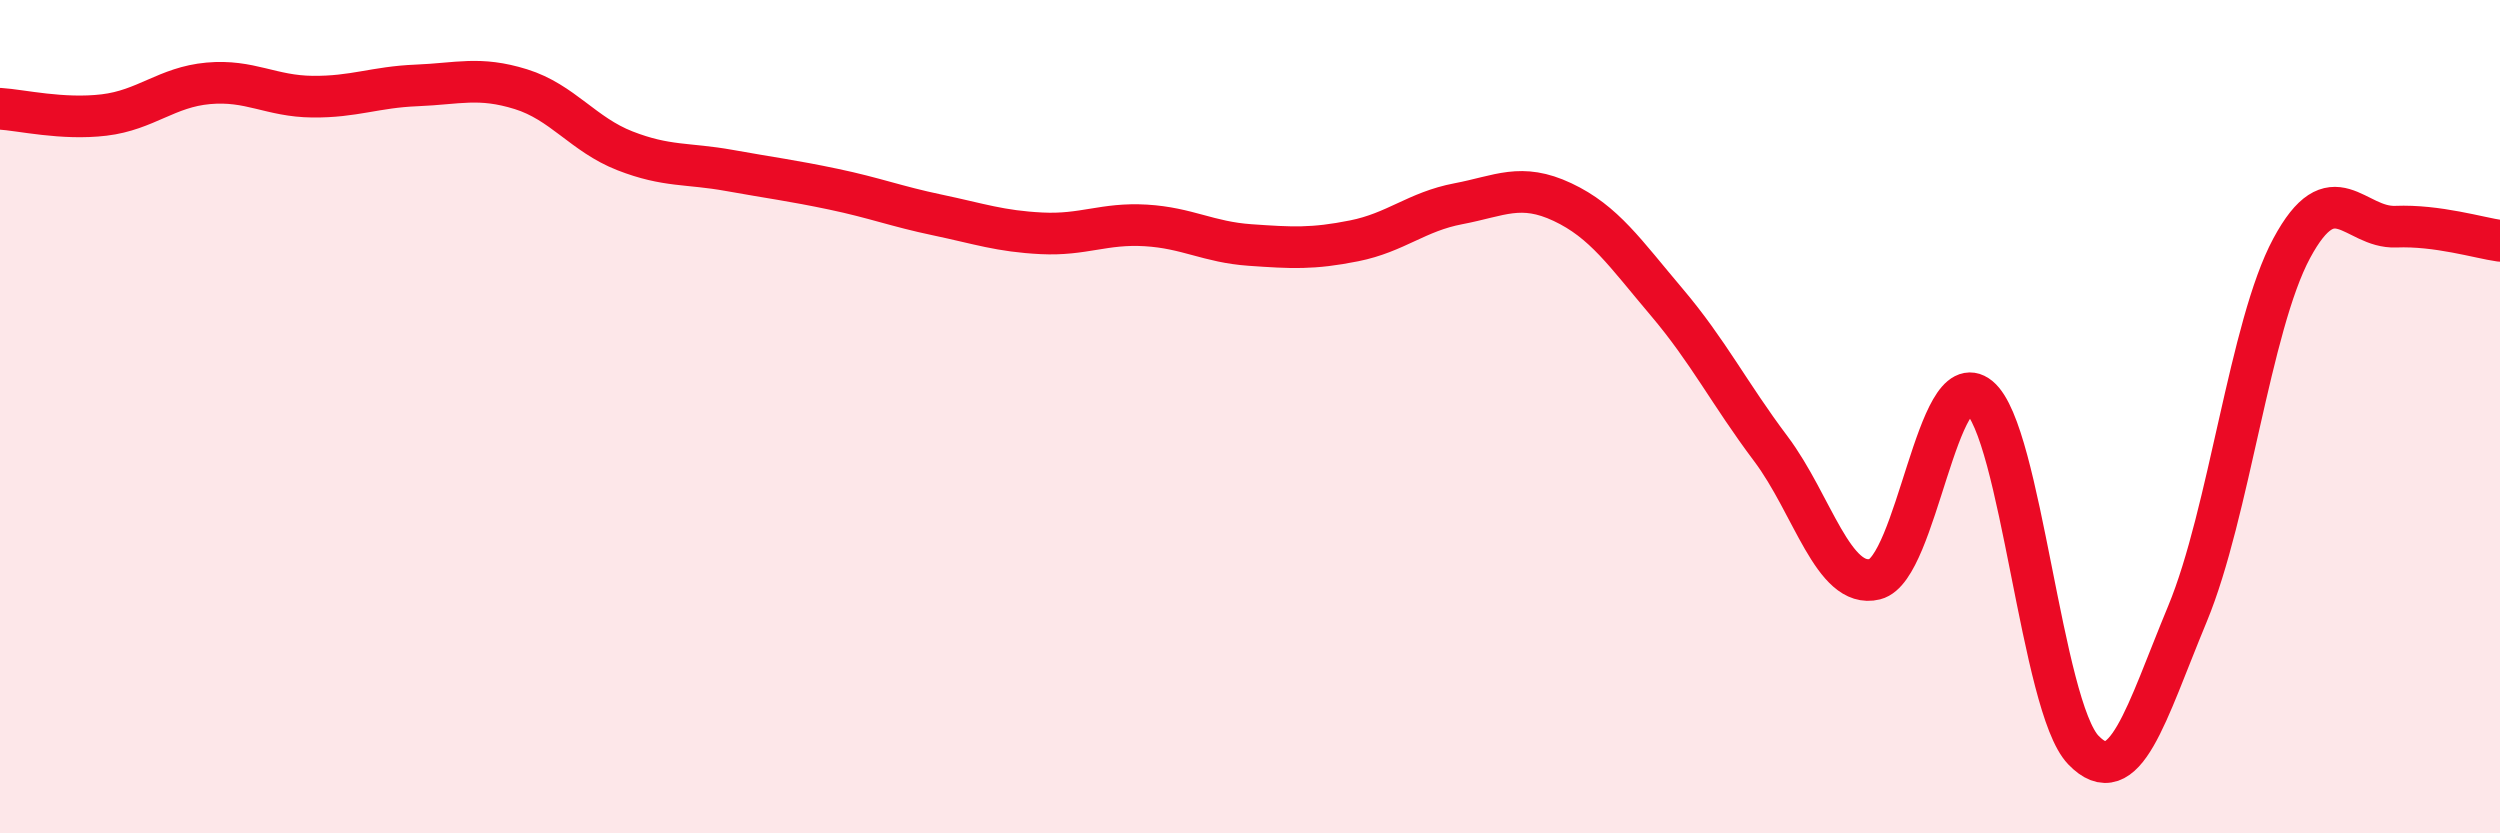
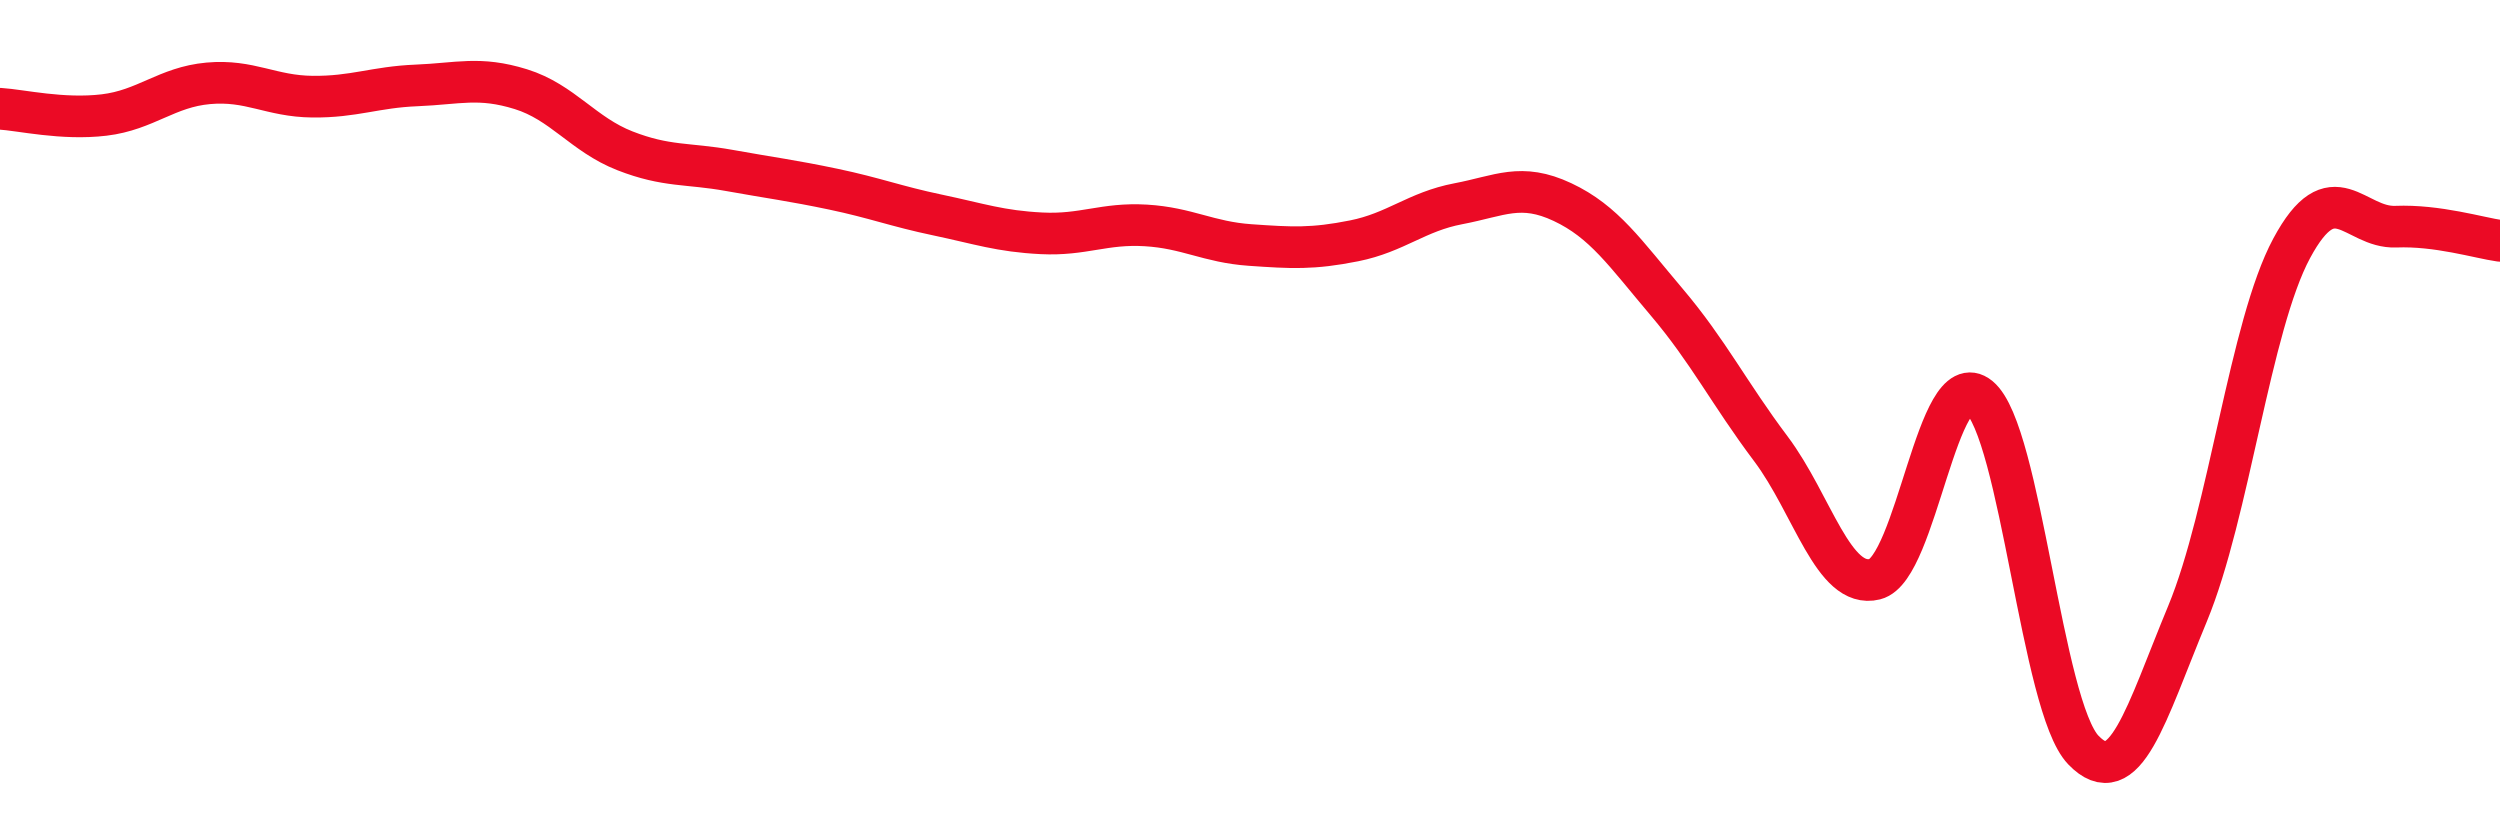
<svg xmlns="http://www.w3.org/2000/svg" width="60" height="20" viewBox="0 0 60 20">
-   <path d="M 0,2.61 C 0.5,2.64 1.5,2.88 2.5,2.76 C 3.5,2.64 4,2.09 5,2 C 6,1.91 6.5,2.31 7.5,2.32 C 8.5,2.33 9,2.09 10,2.05 C 11,2.01 11.5,1.83 12.5,2.14 C 13.5,2.45 14,3.23 15,3.62 C 16,4.01 16.5,3.91 17.5,4.09 C 18.5,4.27 19,4.33 20,4.54 C 21,4.75 21.5,4.95 22.5,5.16 C 23.5,5.37 24,5.55 25,5.6 C 26,5.65 26.5,5.35 27.5,5.41 C 28.5,5.47 29,5.81 30,5.88 C 31,5.95 31.5,5.98 32.5,5.78 C 33.5,5.58 34,5.08 35,4.89 C 36,4.7 36.5,4.38 37.5,4.85 C 38.5,5.32 39,6.07 40,7.25 C 41,8.43 41.5,9.44 42.5,10.77 C 43.5,12.1 44,14.15 45,13.9 C 46,13.65 46.5,8.71 47.5,9.53 C 48.5,10.35 49,16.96 50,18 C 51,19.04 51.5,17.14 52.5,14.73 C 53.5,12.32 54,7.82 55,5.96 C 56,4.1 56.5,5.48 57.5,5.44 C 58.5,5.4 59.5,5.71 60,5.78L60 20L0 20Z" fill="#EB0A25" opacity="0.1" stroke-linecap="round" stroke-linejoin="round" />
  <path d="M 0,2.61 C 0.5,2.64 1.5,2.88 2.5,2.76 C 3.5,2.64 4,2.09 5,2 C 6,1.91 6.5,2.31 7.5,2.32 C 8.5,2.33 9,2.09 10,2.05 C 11,2.01 11.5,1.83 12.5,2.14 C 13.5,2.45 14,3.23 15,3.62 C 16,4.01 16.5,3.91 17.5,4.09 C 18.5,4.27 19,4.33 20,4.54 C 21,4.75 21.5,4.95 22.5,5.16 C 23.5,5.37 24,5.55 25,5.6 C 26,5.65 26.5,5.35 27.5,5.41 C 28.5,5.47 29,5.81 30,5.88 C 31,5.95 31.5,5.98 32.5,5.78 C 33.5,5.58 34,5.08 35,4.89 C 36,4.7 36.5,4.38 37.5,4.85 C 38.5,5.32 39,6.07 40,7.25 C 41,8.43 41.5,9.44 42.5,10.77 C 43.5,12.1 44,14.15 45,13.9 C 46,13.65 46.5,8.71 47.5,9.53 C 48.5,10.35 49,16.96 50,18 C 51,19.04 51.5,17.14 52.5,14.73 C 53.5,12.32 54,7.82 55,5.96 C 56,4.1 56.5,5.48 57.5,5.44 C 58.5,5.4 59.5,5.71 60,5.78" stroke="#EB0A25" stroke-width="1" fill="none" stroke-linecap="round" stroke-linejoin="round" />
</svg>